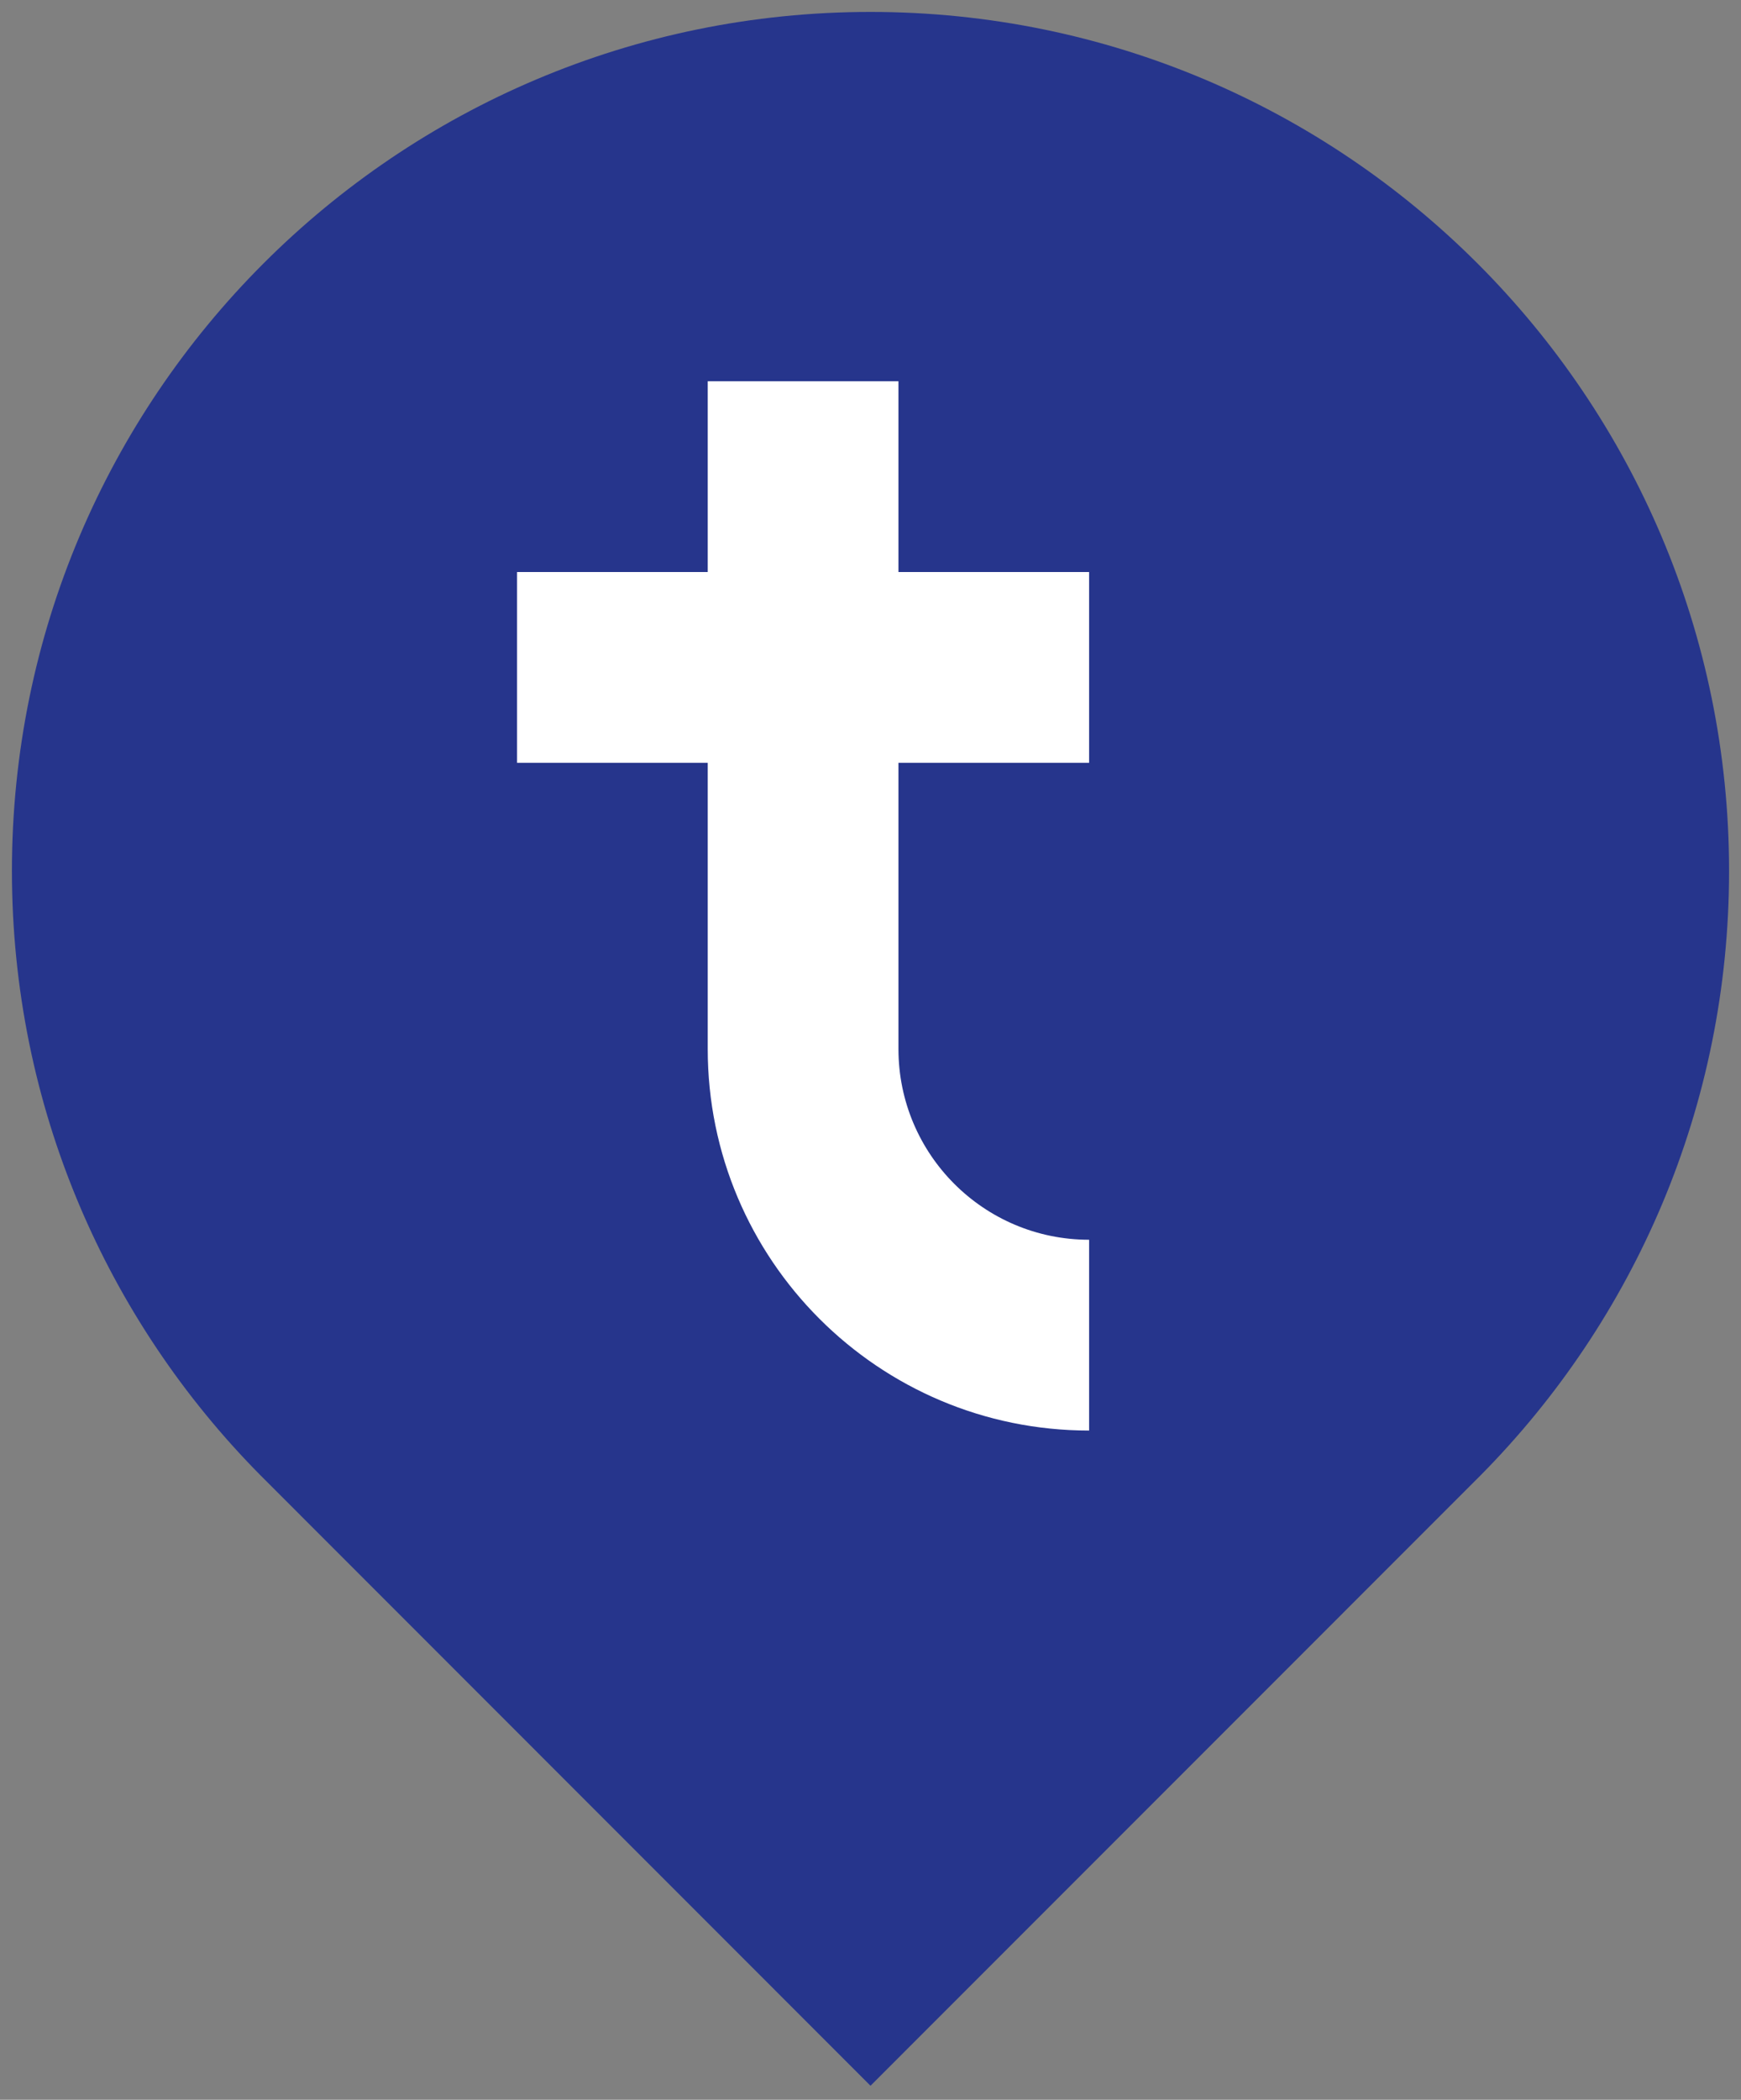
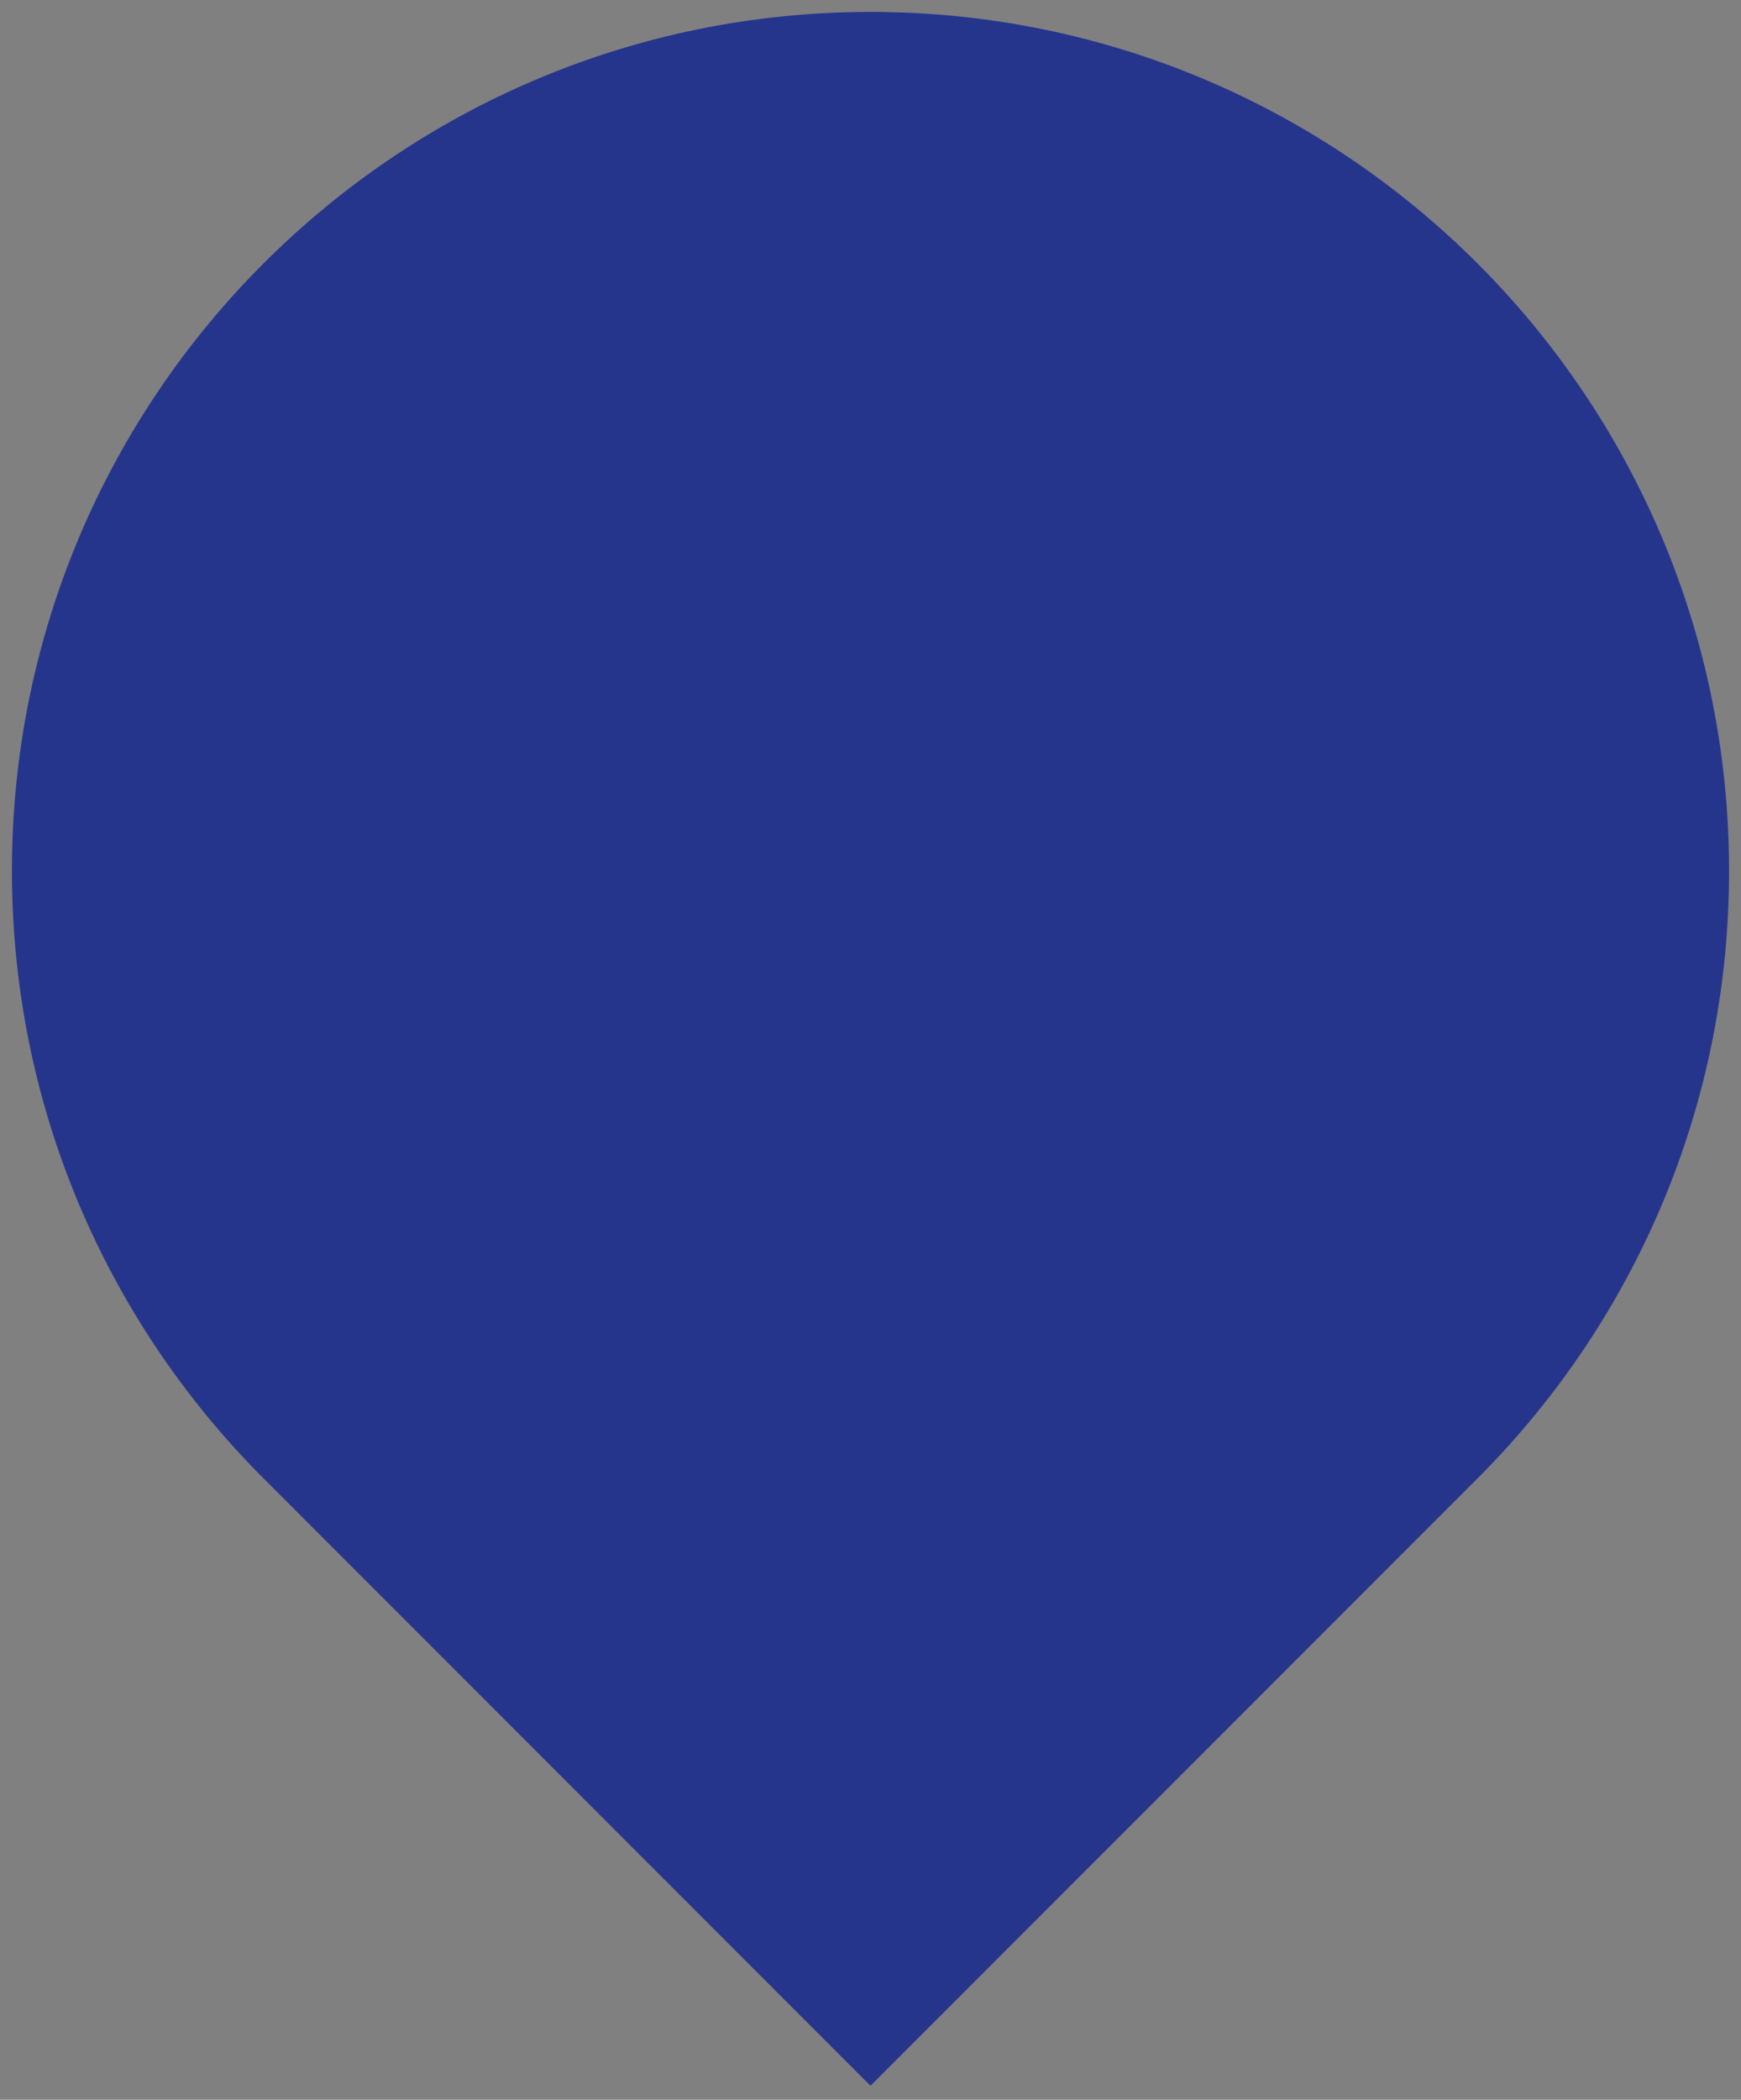
<svg xmlns="http://www.w3.org/2000/svg" version="1.1" id="Ebene_1" x="0px" y="0px" width="73px" height="88px" viewBox="0 0 73 88" enable-background="new 0 0 73 88" xml:space="preserve">
  <rect x="0" y="0" width="73" height="88" fill="#808080" stroke="none" />
  <path fill="#26358c" d="M72.5,36.5c0-19.882-16.118-36-36-36s-36,16.118-36,36c0,9.873,3.976,18.816,10.413,25.32L36.5,87.412  L62.091,61.82C68.527,55.316,72.5,46.373,72.5,36.5" />
-   <path fill="#FFFFFF" d="M37.672,15.978h-7.997v7.996H21.68v7.995h7.995v11.992c0,8.832,7.16,15.992,15.991,15.992v-7.996  c-4.414,0-7.994-3.58-7.994-7.996V31.969h7.994v-7.995h-7.994V15.978z" />
  <g>
</g>
  <g>
</g>
  <g>
</g>
  <g>
</g>
  <g>
</g>
  <g>
</g>
  <g>
</g>
  <g>
</g>
  <g>
</g>
  <g>
</g>
  <g>
</g>
  <g>
</g>
  <g>
</g>
  <g>
</g>
  <g>
</g>
</svg>